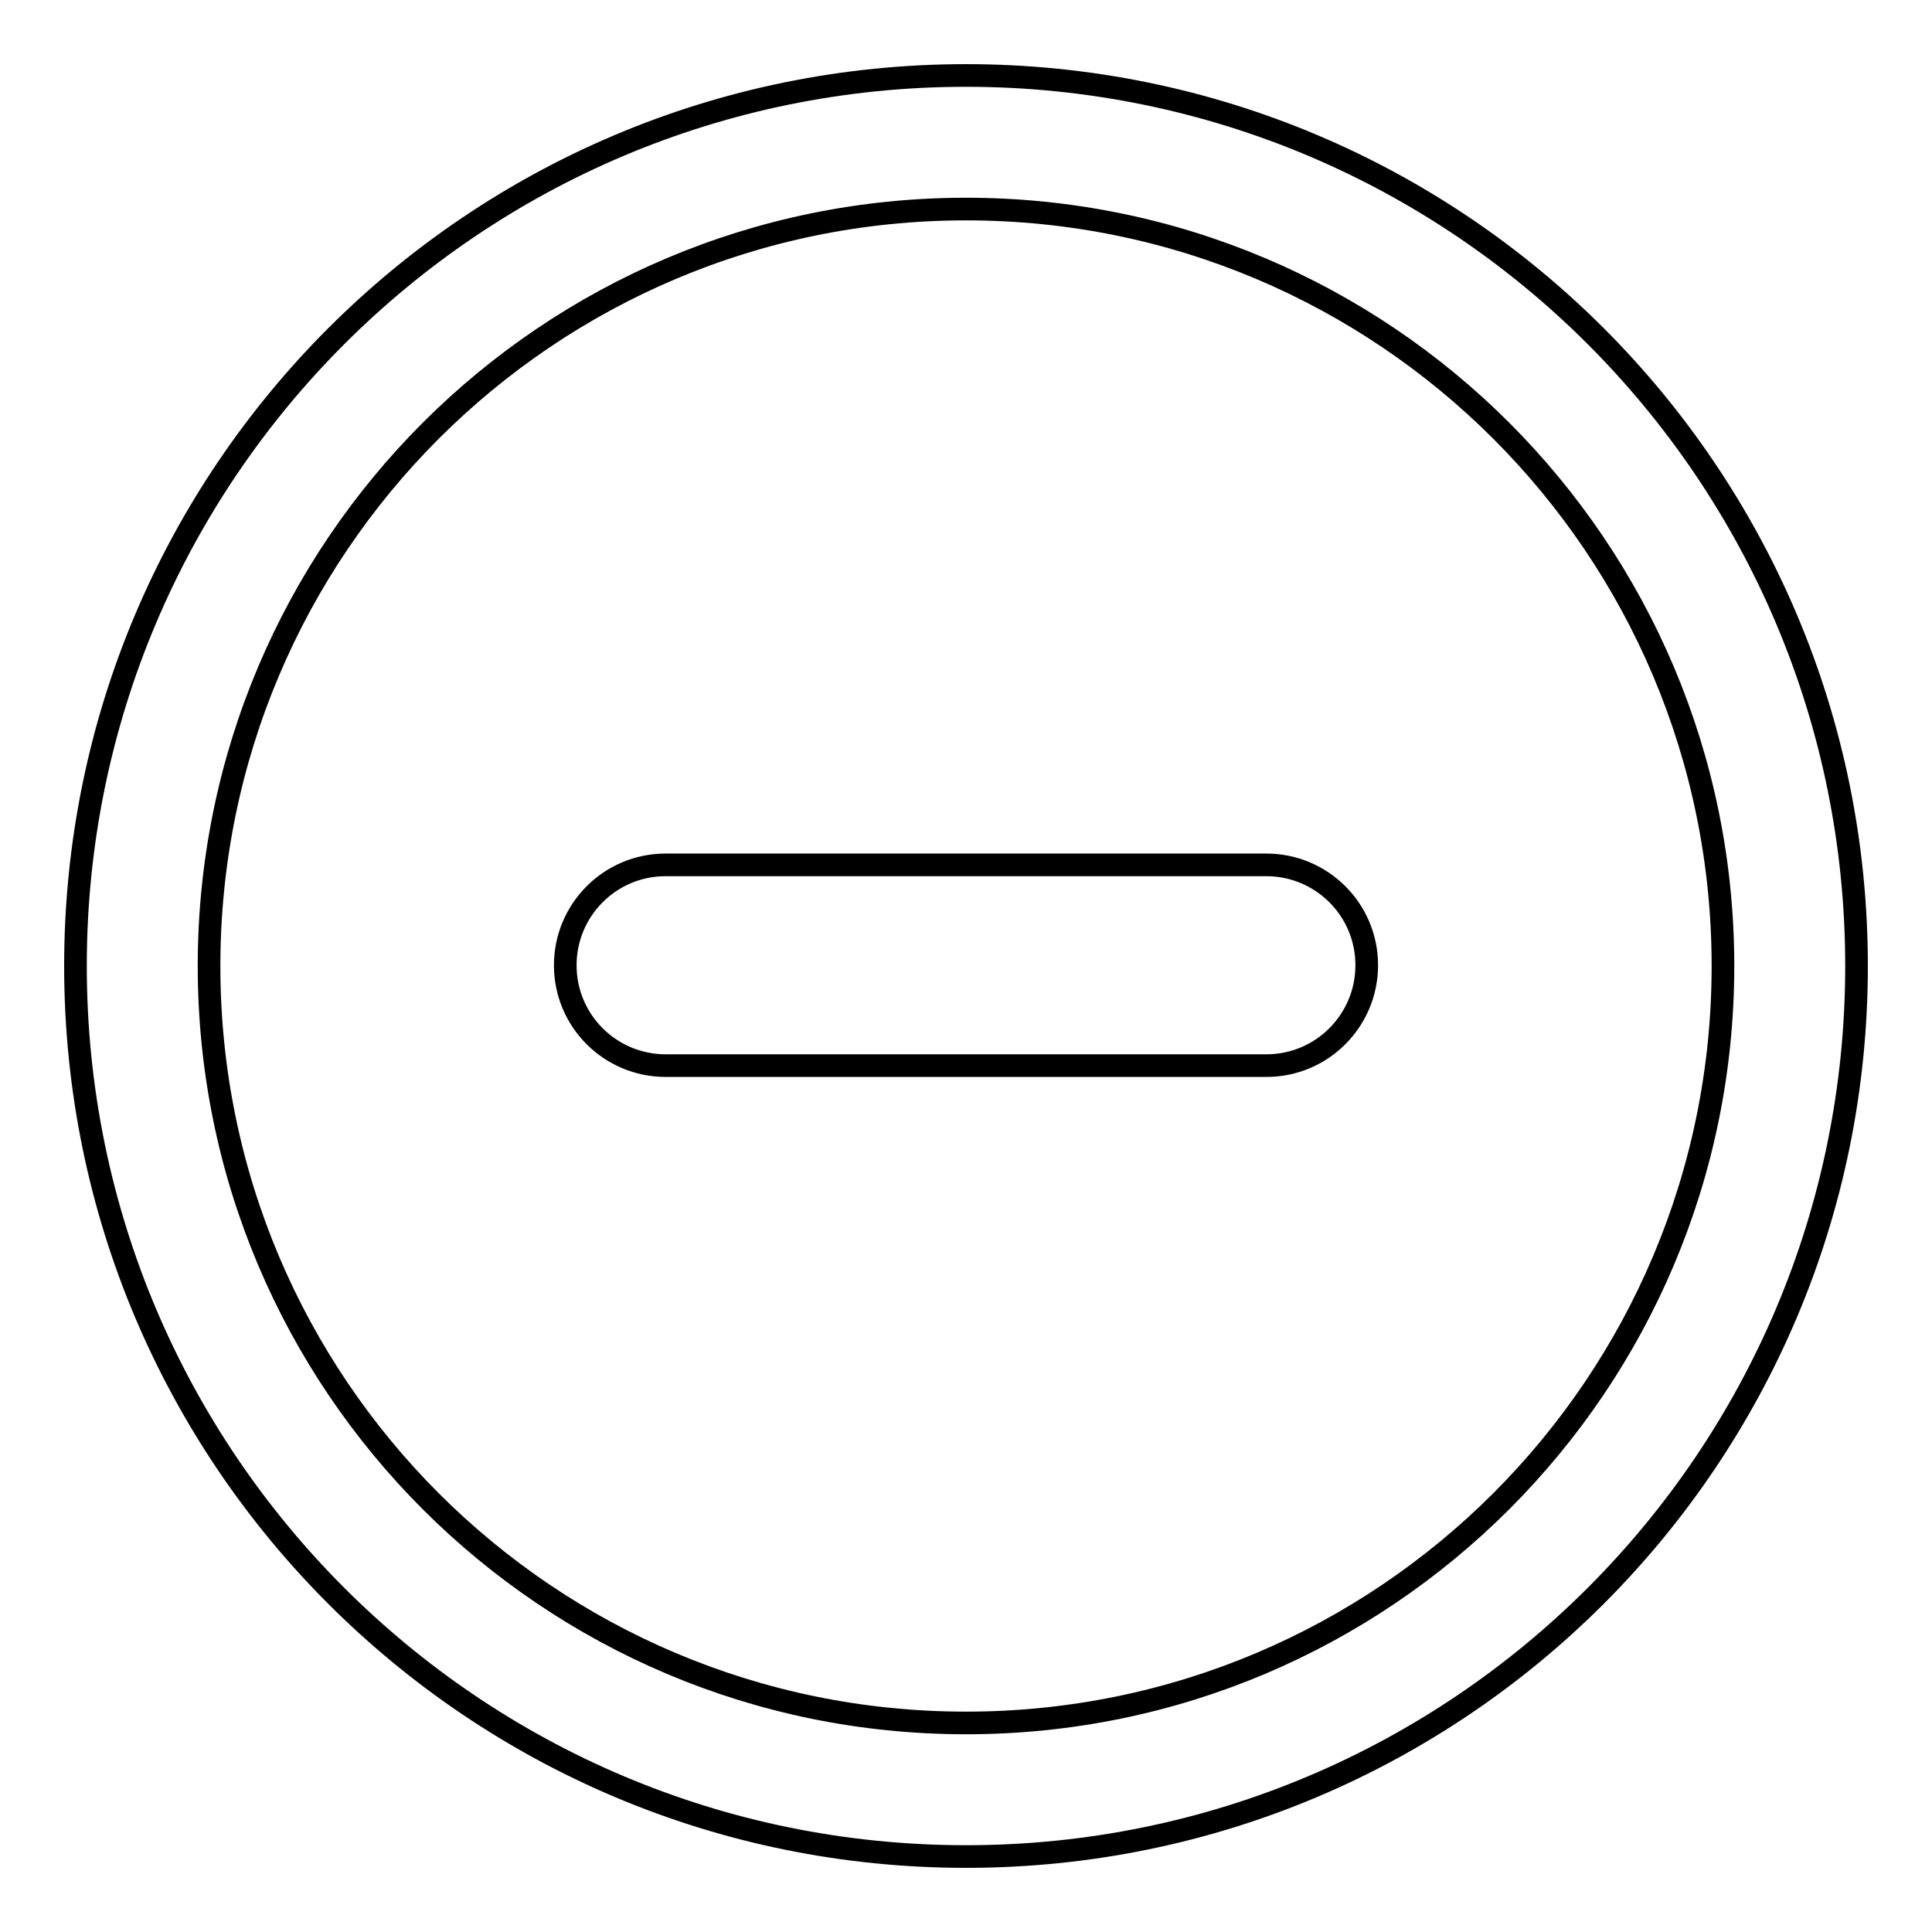
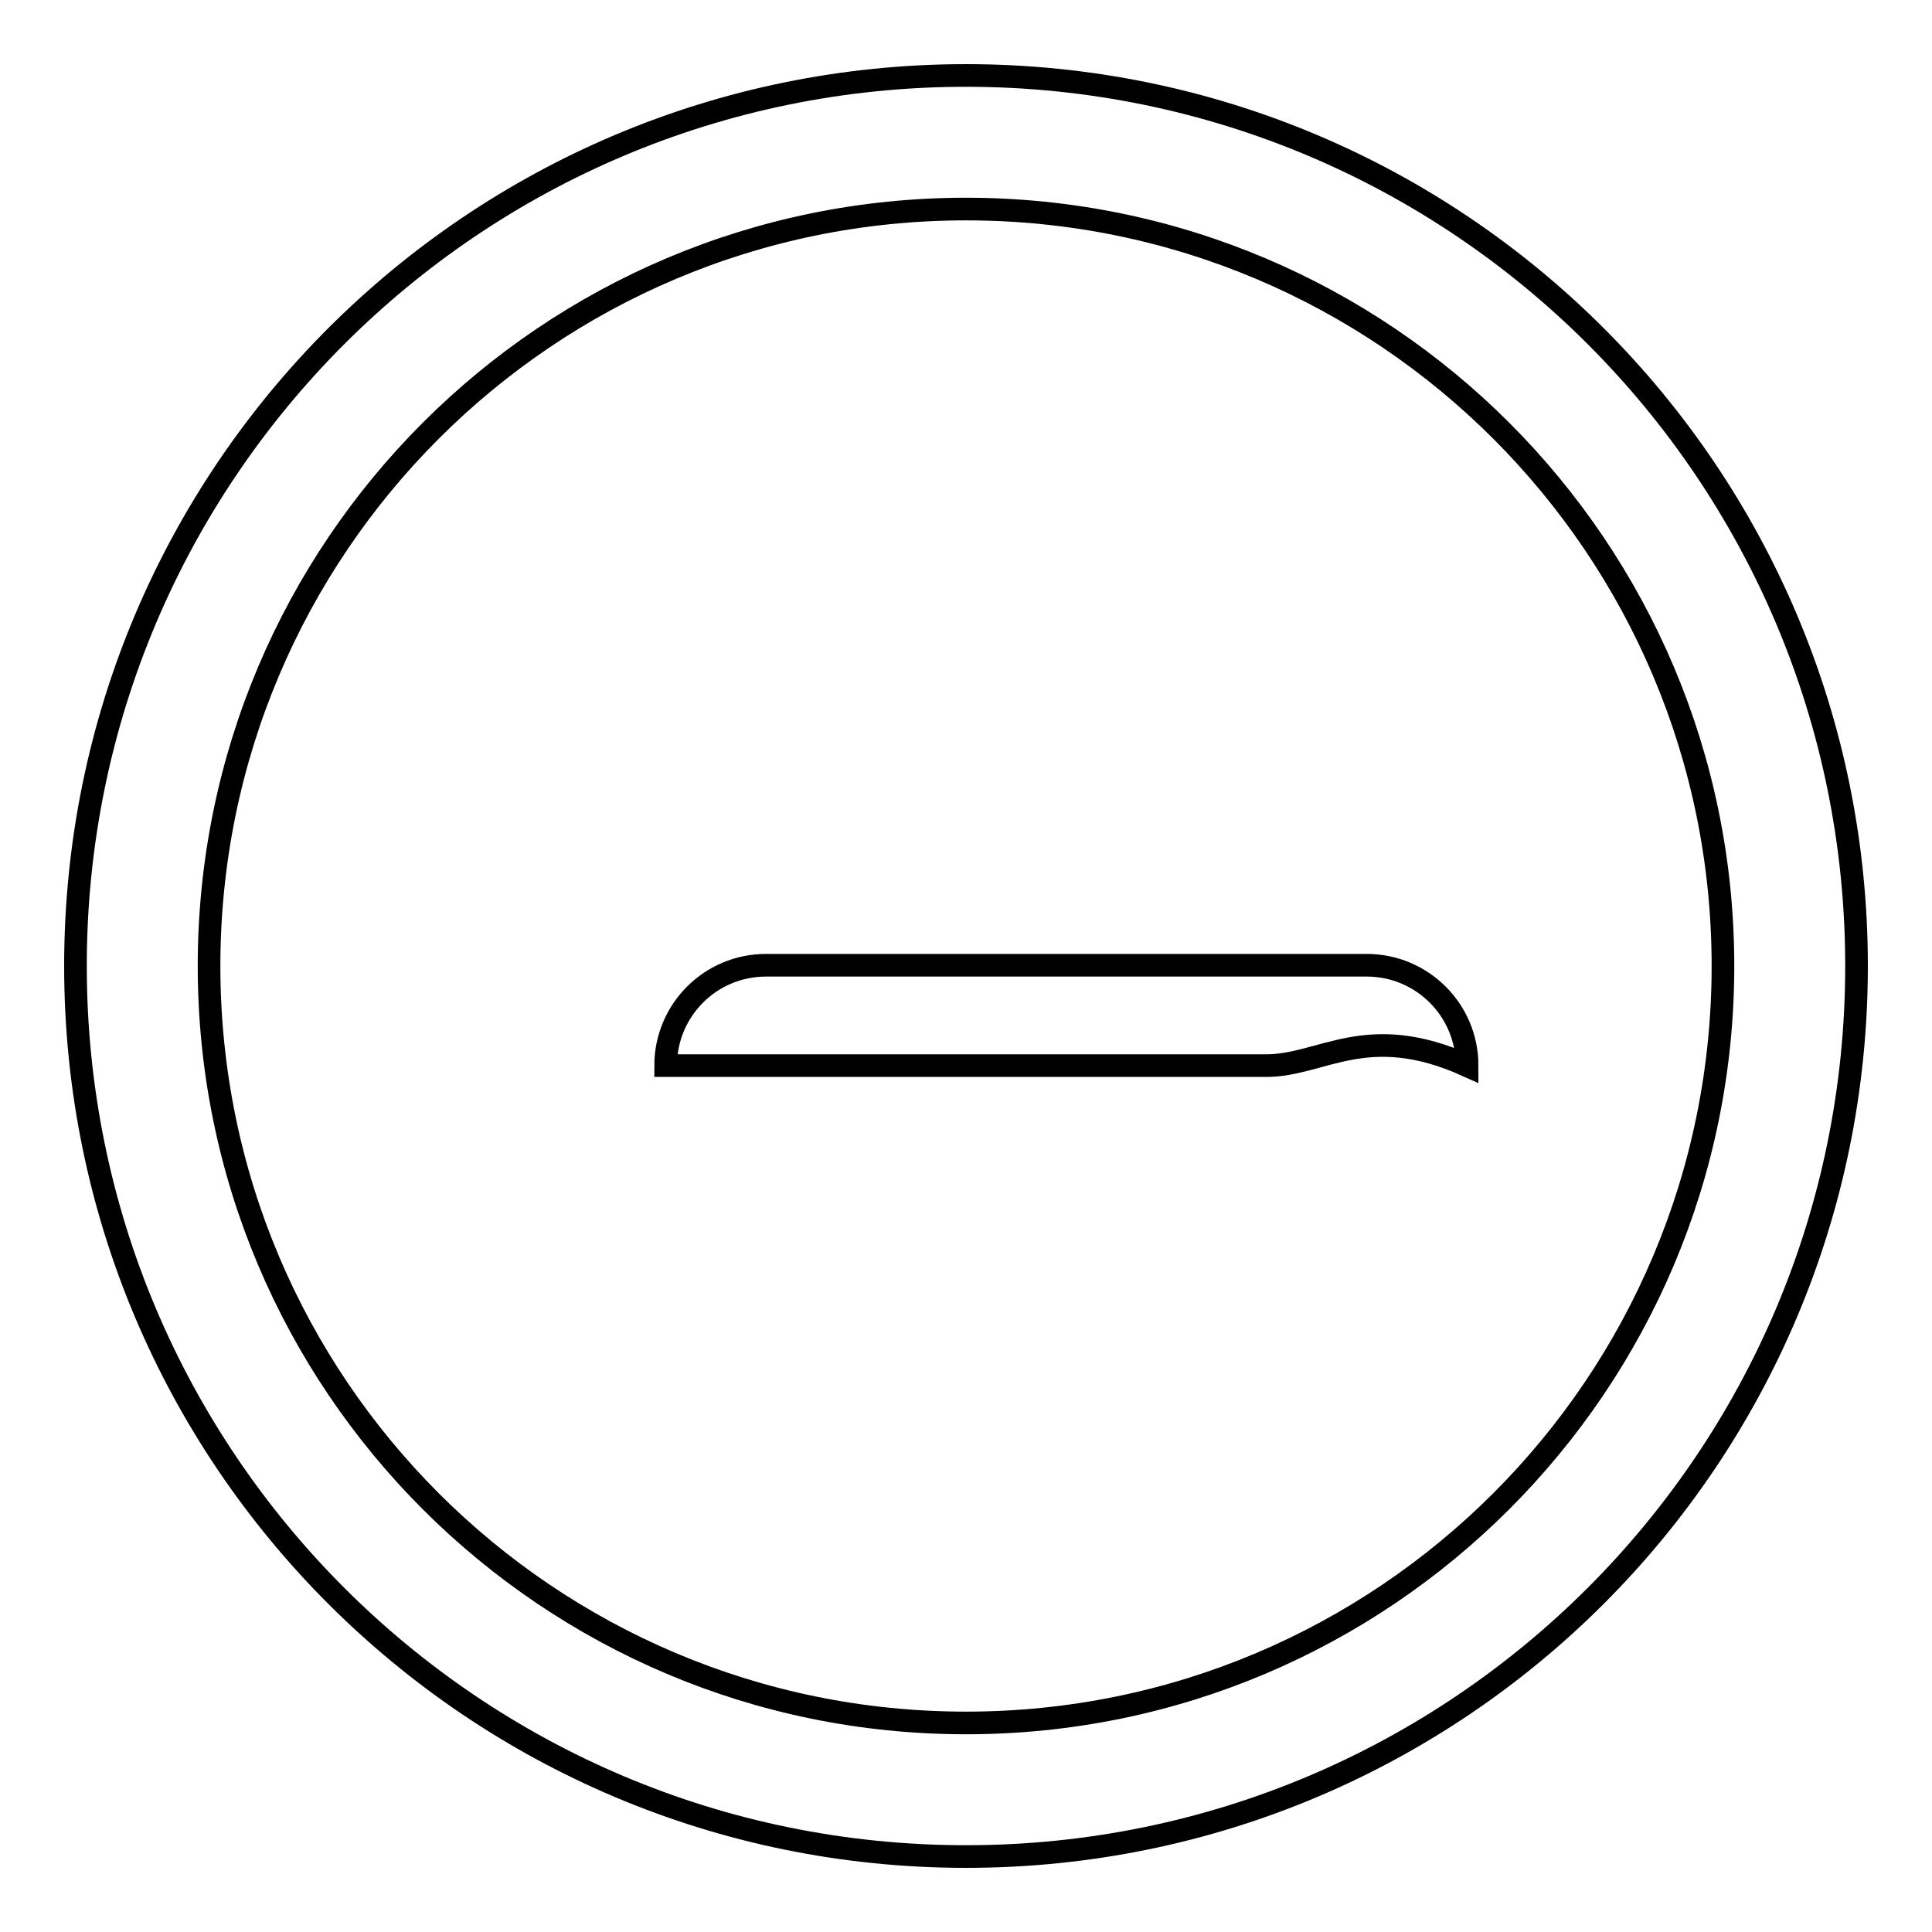
<svg xmlns="http://www.w3.org/2000/svg" version="1.1" x="0px" y="0px" viewBox="0 0 256 256" enable-background="new 0 0 256 256" xml:space="preserve">
  <g>
    <g>
-       <path stroke-width="3" fill-opacity="0" stroke="#000000" d="M128,246c-65.2,0-118-52.8-118-118C10,62.8,62.8,10,128,10c65.2,0,118,52.8,118,118C246,193.2,193.2,246,128,246z M128,27.7C72.6,27.7,27.7,72.6,27.7,128S72.6,228.3,128,228.3S228.3,183.4,228.3,128S183.4,27.7,128,27.7z M167.8,141.2h-26.5h-26.6H88.2c-7.3,0-13.3-5.9-13.3-13.3c0-7.3,5.9-13.3,13.3-13.3h26.5h26.6h26.5c7.3,0,13.3,5.9,13.3,13.3C181.1,135.2,175.2,141.2,167.8,141.2z" />
+       <path stroke-width="3" fill-opacity="0" stroke="#000000" d="M128,246c-65.2,0-118-52.8-118-118C10,62.8,62.8,10,128,10c65.2,0,118,52.8,118,118C246,193.2,193.2,246,128,246z M128,27.7C72.6,27.7,27.7,72.6,27.7,128S72.6,228.3,128,228.3S228.3,183.4,228.3,128S183.4,27.7,128,27.7z M167.8,141.2h-26.5h-26.6H88.2c0-7.3,5.9-13.3,13.3-13.3h26.5h26.6h26.5c7.3,0,13.3,5.9,13.3,13.3C181.1,135.2,175.2,141.2,167.8,141.2z" />
    </g>
  </g>
</svg>